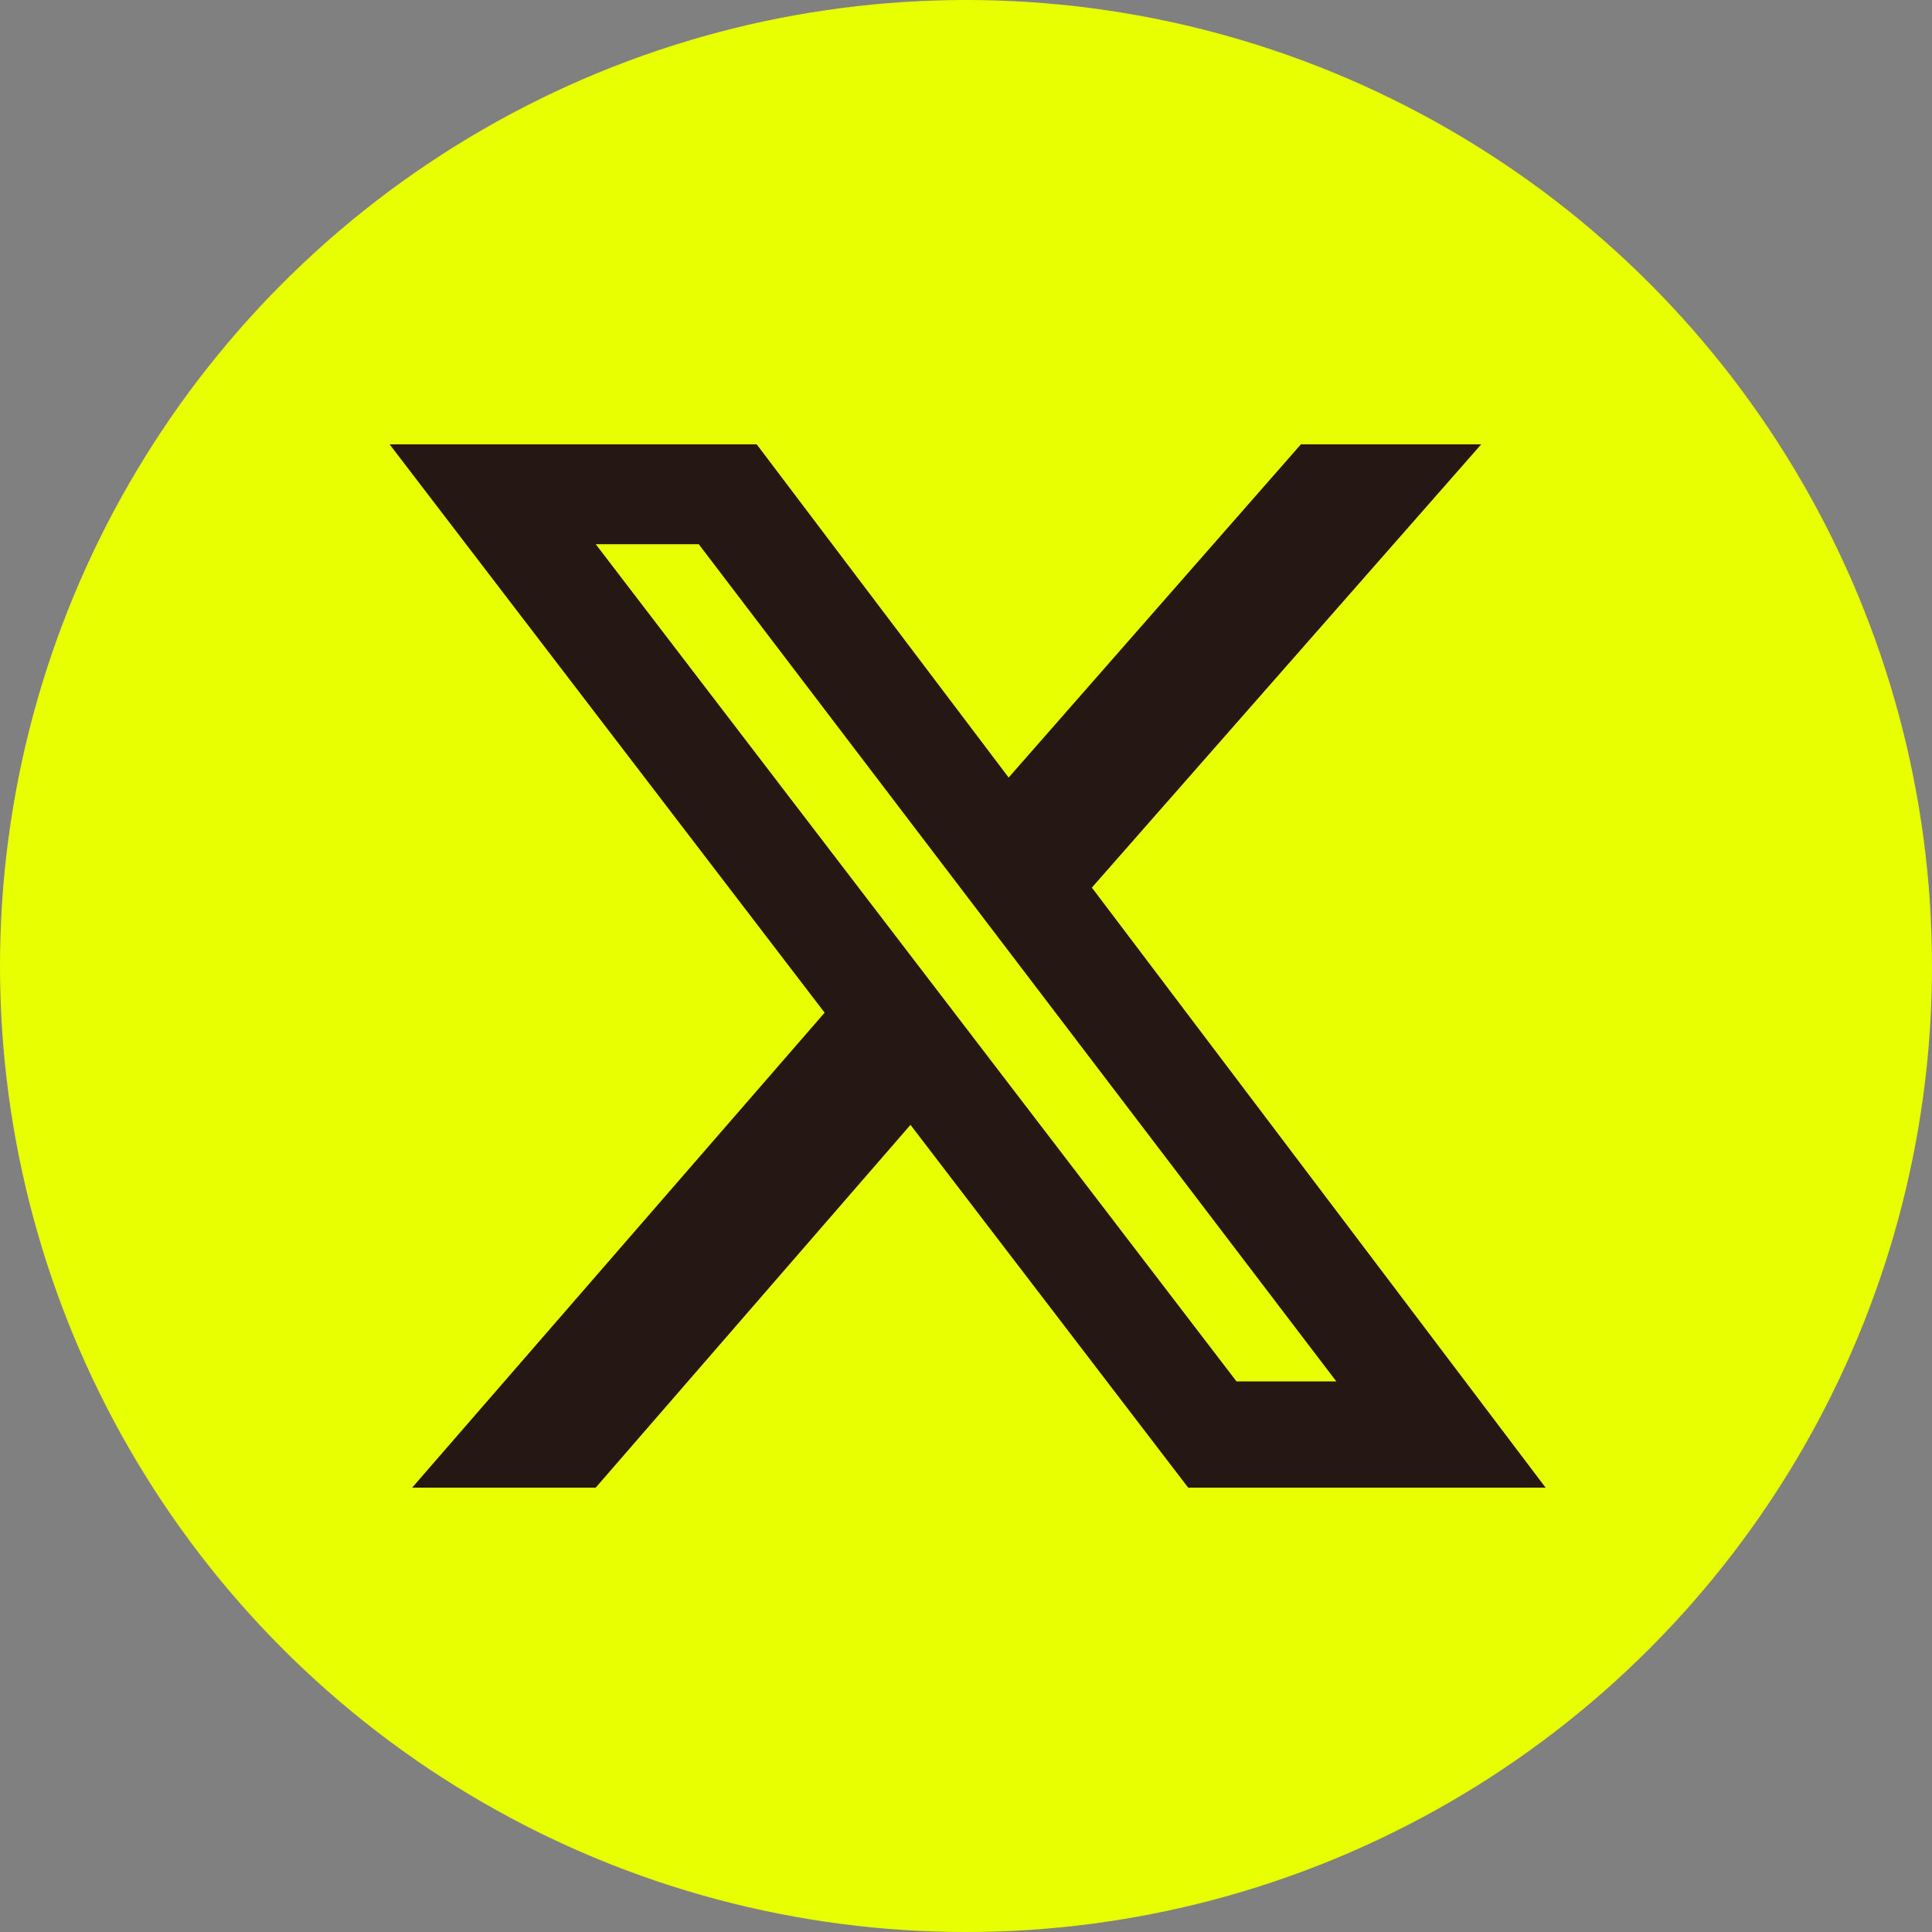
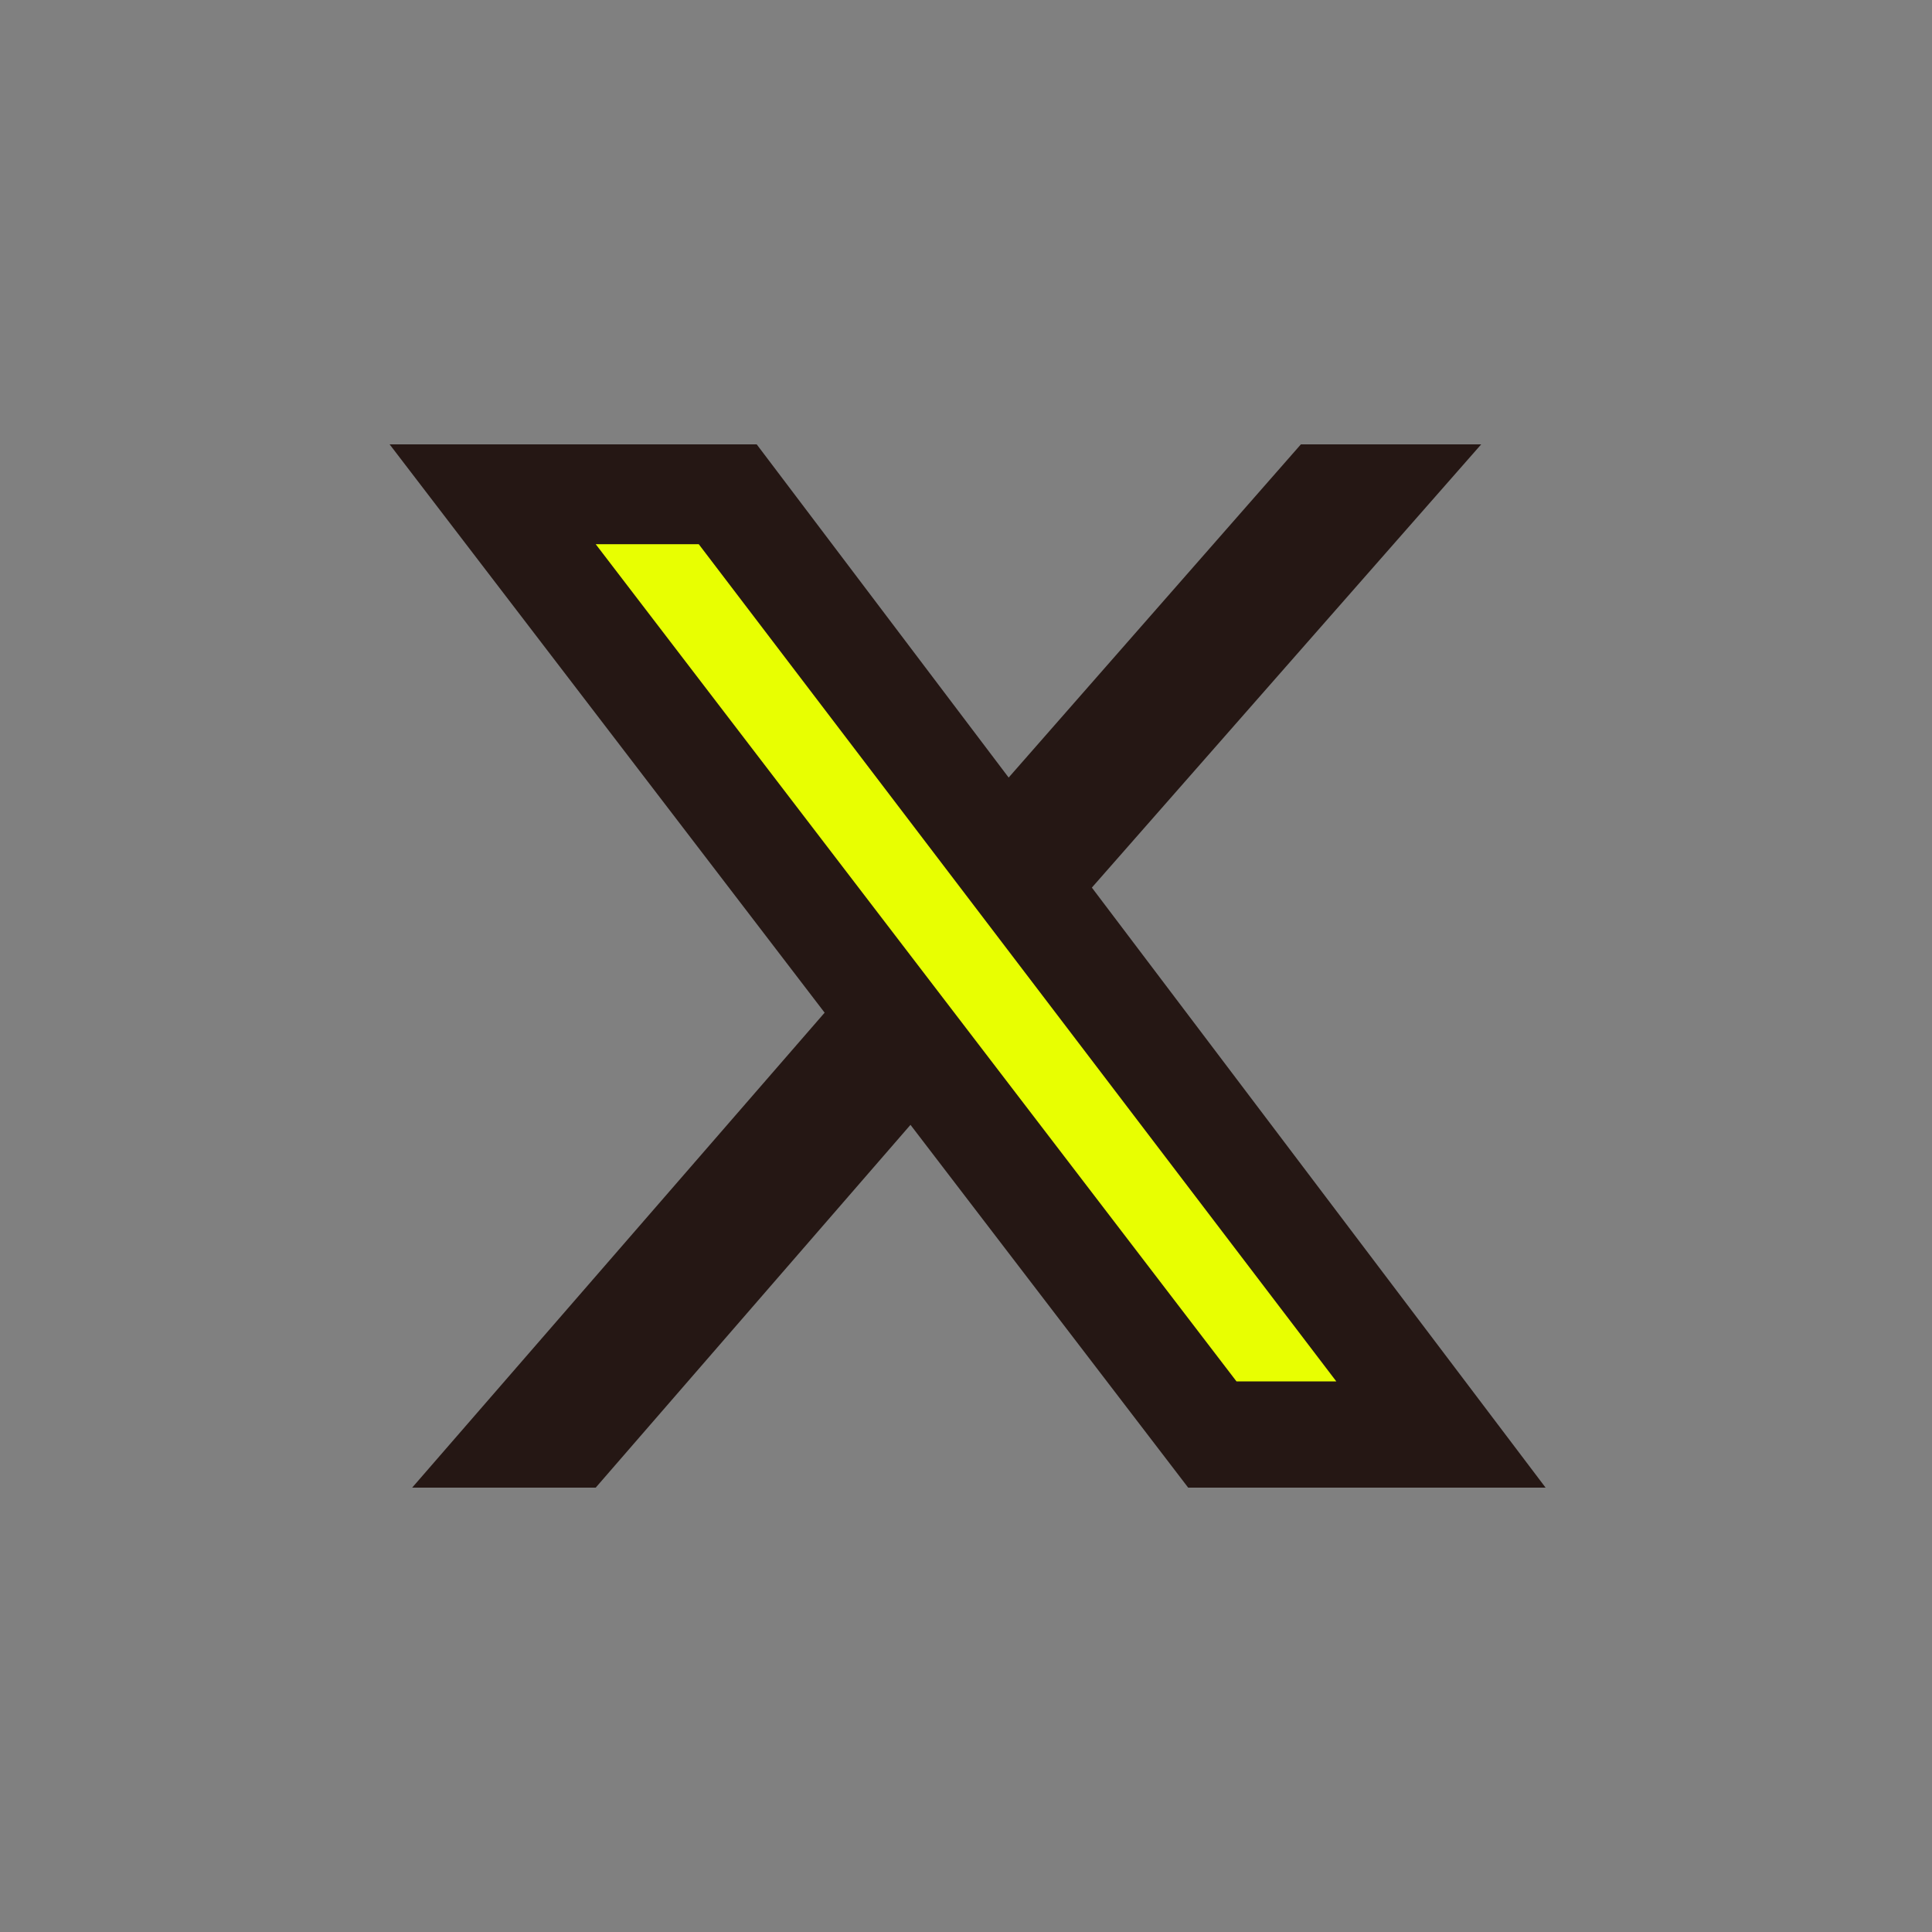
<svg xmlns="http://www.w3.org/2000/svg" version="1.1" id="レイヤー_1" x="0px" y="0px" viewBox="0 0 60 60" style="enable-background:new 0 0 60 60;" xml:space="preserve">
  <rect x="0" y="0" width="60" height="60" fill="#808080" stroke="none" />
  <style type="text/css">
	.st0{fill:#E8FF01;}
	.st1{fill:#251714;}
</style>
  <g>
-     <circle class="st0" cx="30" cy="30" r="30" />
    <polygon class="st1" points="18.5,46.2 12.8,46.2 26,31 28.8,27.4 29.7,26 40.4,13.8 46,13.8 33,28.6 31.4,30.9 30.3,32.6  " />
    <polygon class="st1" points="36.9,46.2 48,46.2 23.5,13.8 12.1,13.8  " />
    <polygon class="st0" points="41.5,42.9 38.4,42.9 18.5,16.9 21.7,16.9  " />
  </g>
</svg>